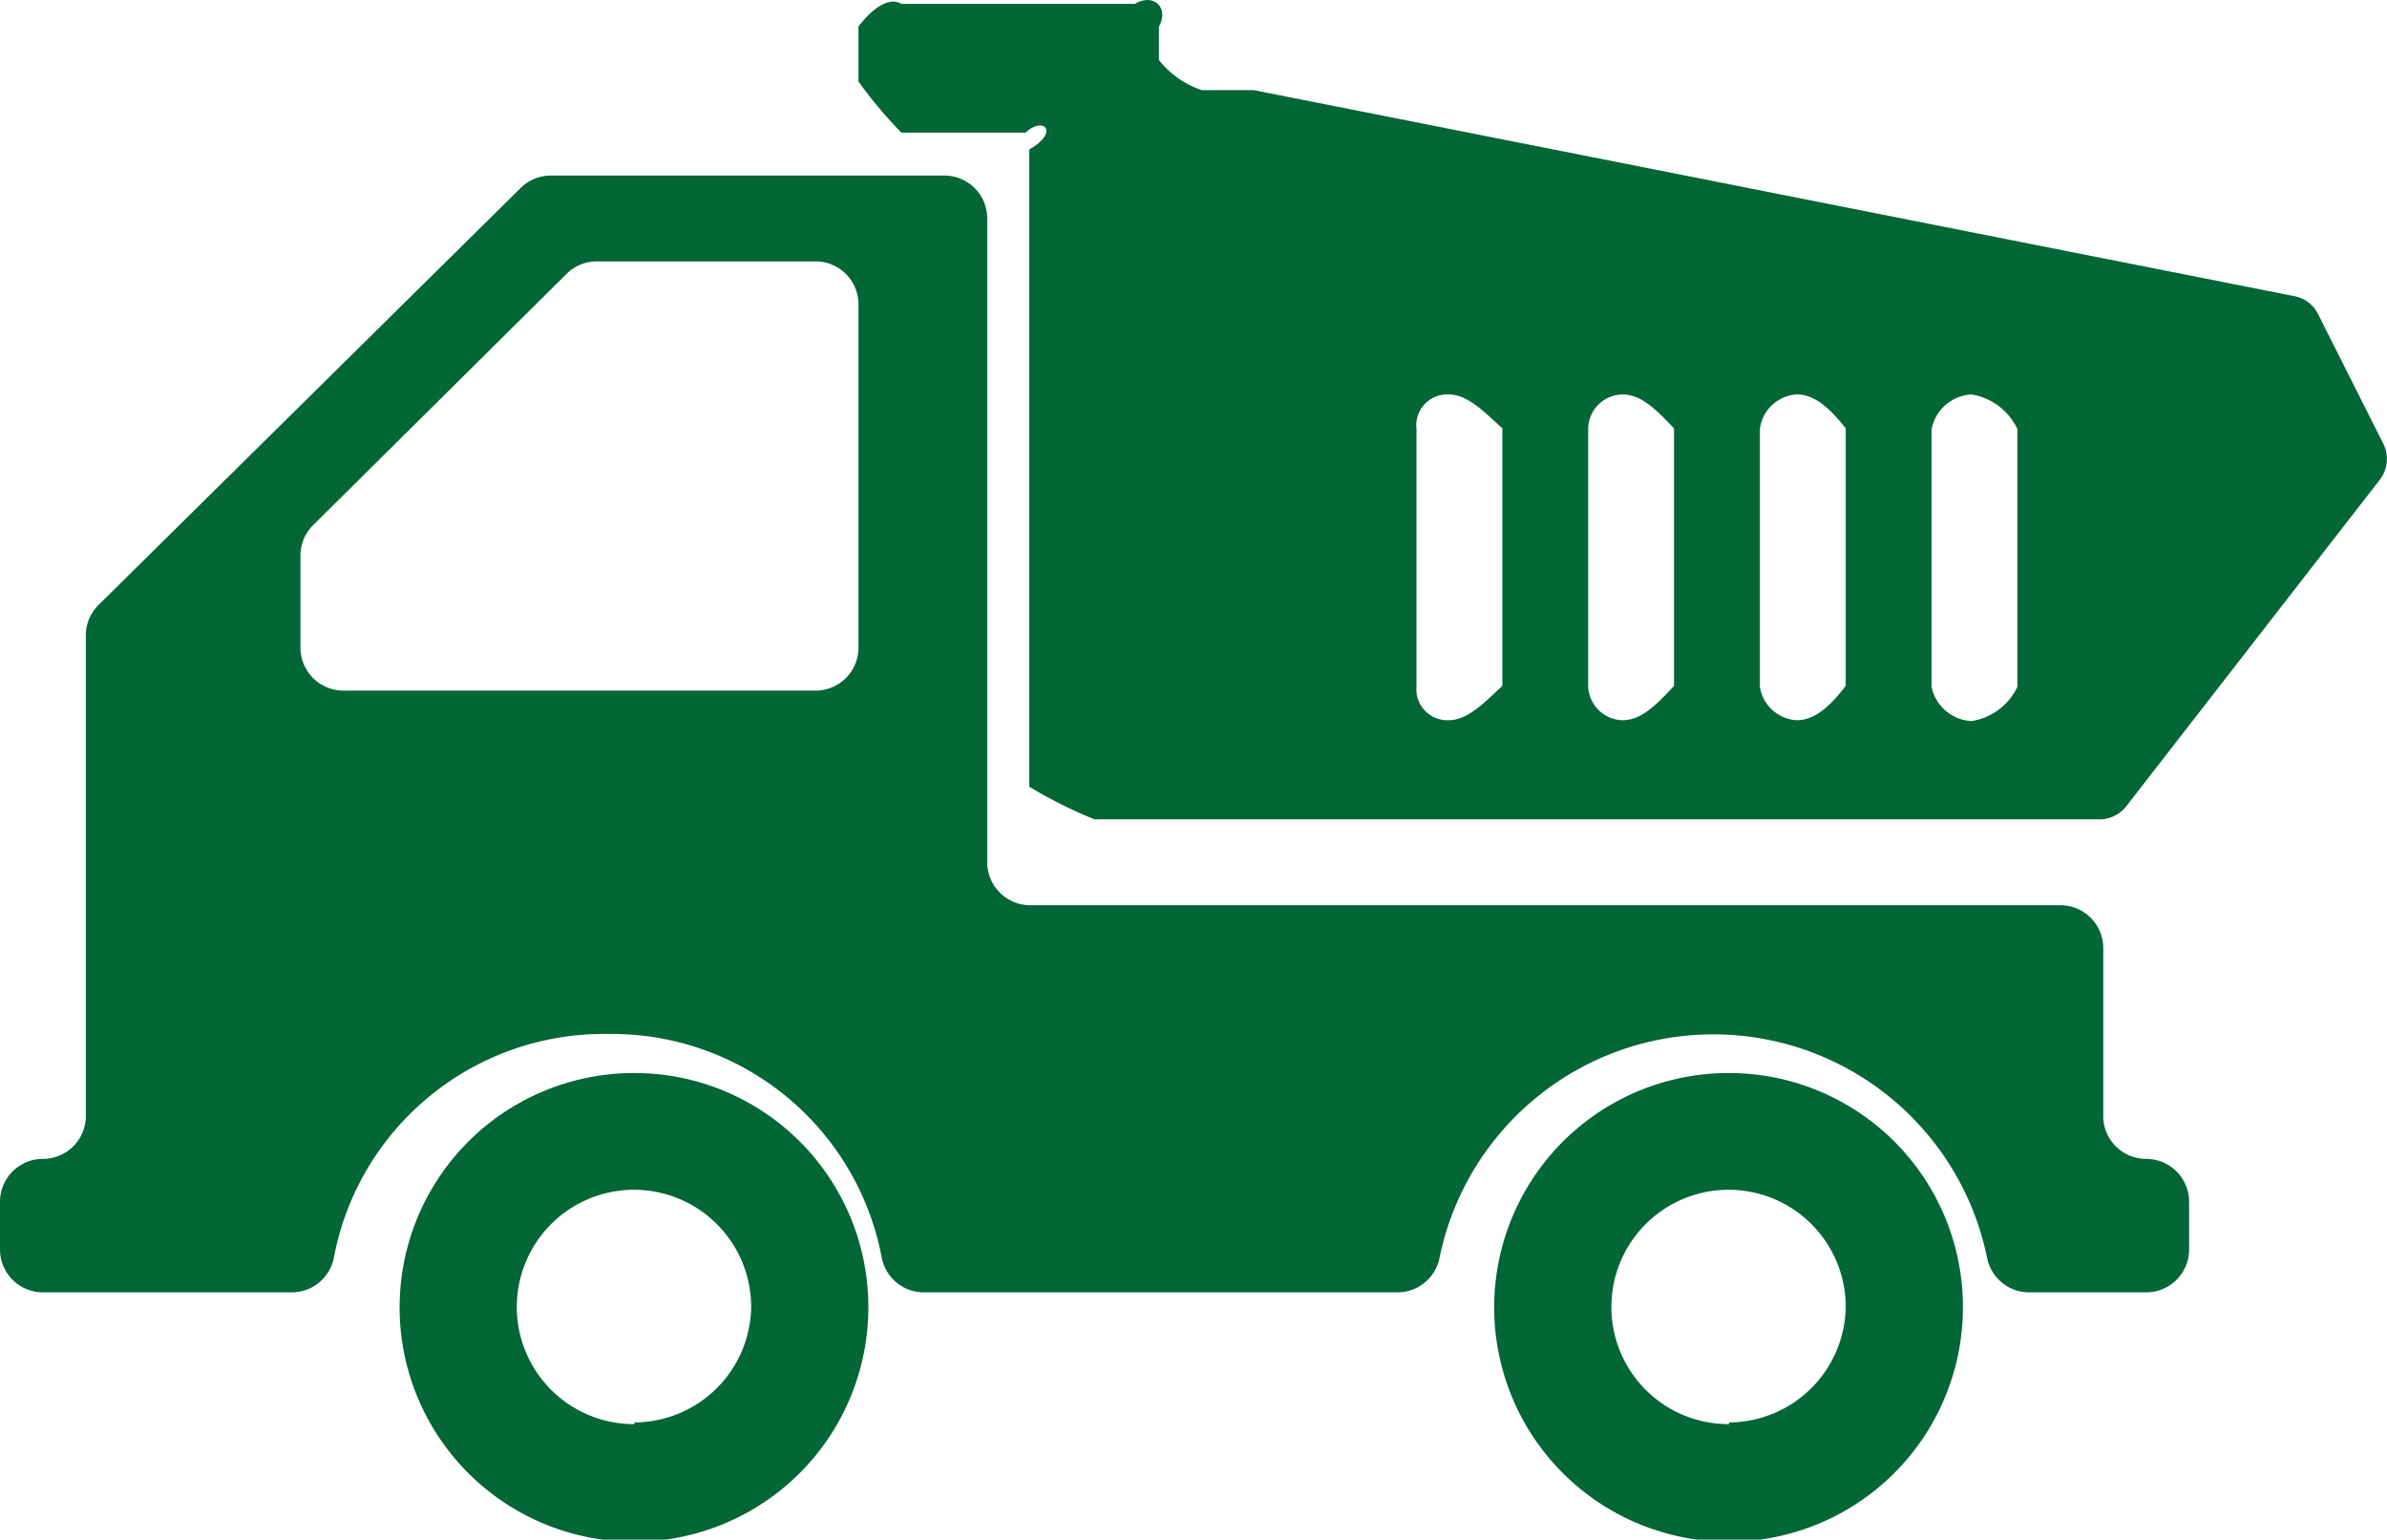
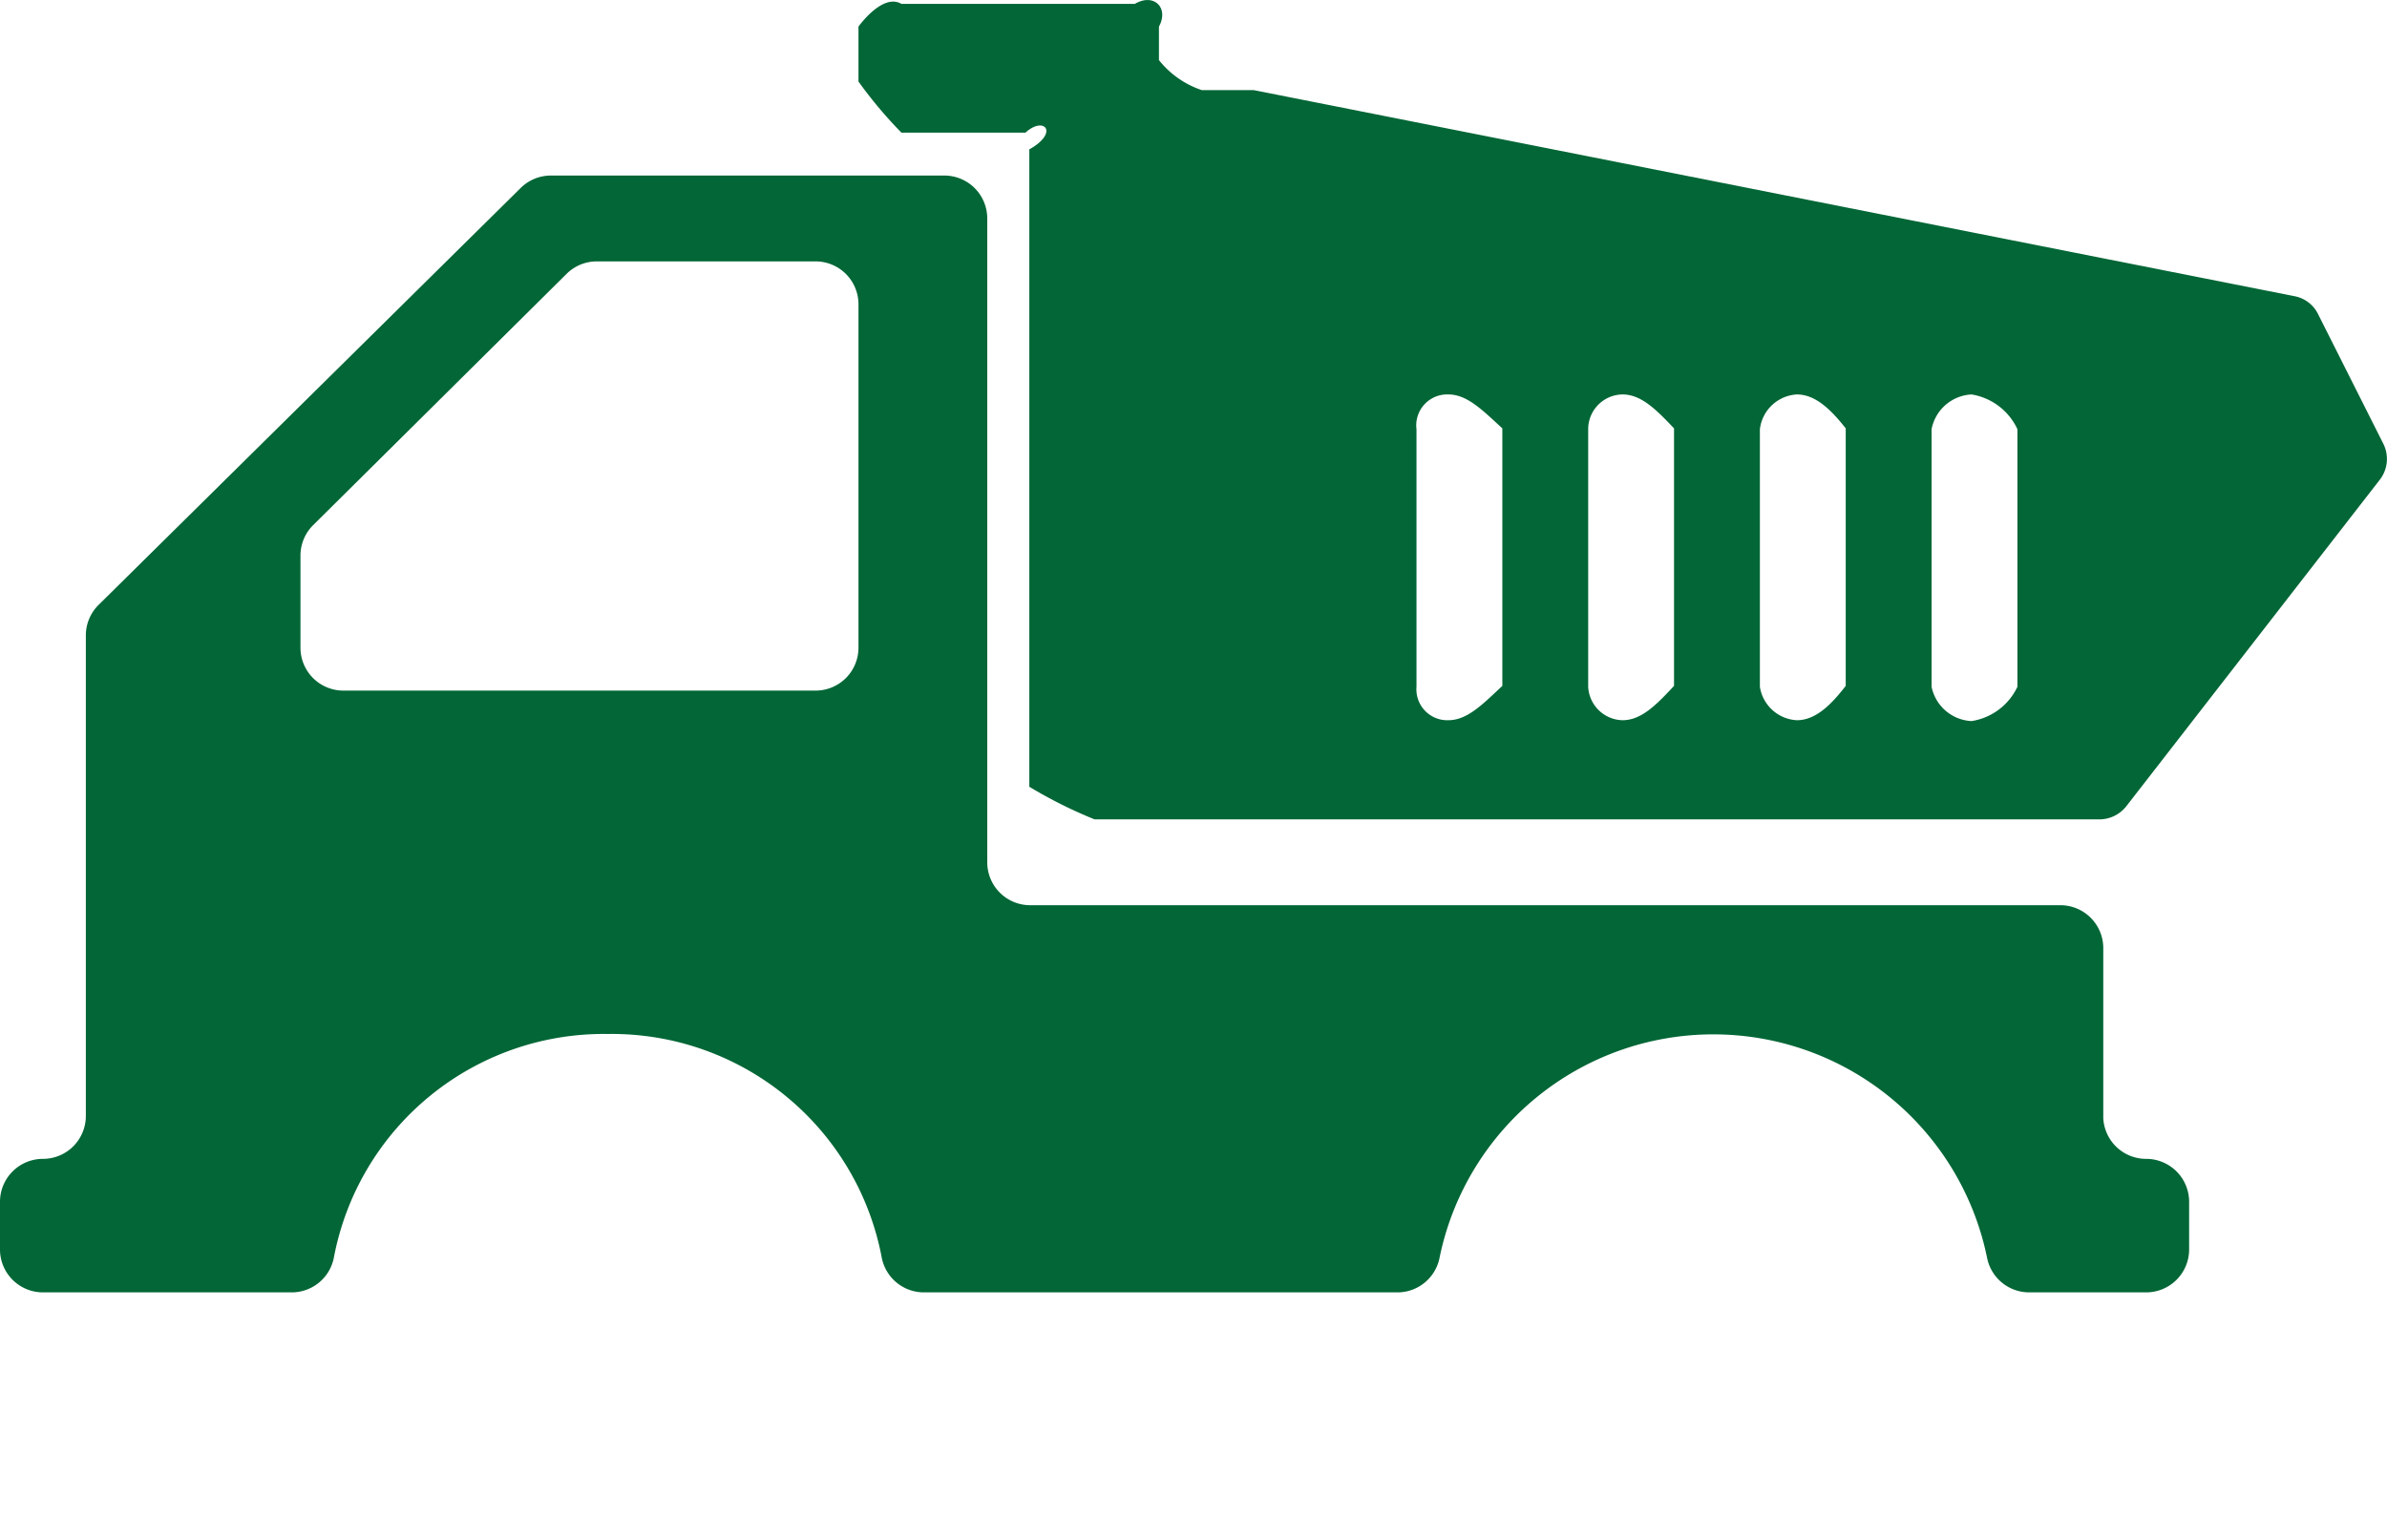
<svg xmlns="http://www.w3.org/2000/svg" viewBox="0 0 55.61 35.87">
  <defs>
    <style>.cls-1{fill:#026636;}</style>
  </defs>
  <title>Asset 20</title>
  <g id="Layer_2" data-name="Layer 2">
    <g id="レイヤー_3" data-name="レイヤー 3">
      <path class="cls-1" d="M48,21.09H24a1,1,0,0,1-1-1v-15a1,1,0,0,0-1-1H12.84a1,1,0,0,0-.7.28L2.3,14.09a1,1,0,0,0-.3.71V26a1,1,0,0,1-1,1H1a1,1,0,0,0-1,1v1.11a1,1,0,0,0,1,1H6.78a1,1,0,0,0,1-.82,6.4,6.4,0,0,1,6.38-5.2,6.4,6.4,0,0,1,6.38,5.2,1,1,0,0,0,1,.82h11a1,1,0,0,0,1-.82,6.51,6.51,0,0,1,12.75,0,1,1,0,0,0,1,.82H50a1,1,0,0,0,1-1V28a1,1,0,0,0-1-1h0a1,1,0,0,1-1-.95V22.08A1,1,0,0,0,48,21.09Zm-29-5H8a1,1,0,0,1-1-1V12.94a1,1,0,0,1,.29-.7l5.92-5.87a1,1,0,0,1,.7-.28H19a1,1,0,0,1,1,1v8A1,1,0,0,1,19,16.09Z" />
-       <path class="cls-1" d="M14.78,25a5.46,5.46,0,1,0,5.45,5.45A5.45,5.45,0,0,0,14.78,25Zm0,8.18a2.73,2.73,0,1,1,2.72-2.73A2.73,2.73,0,0,1,14.78,33.14Z" />
-       <path class="cls-1" d="M40.28,25a5.46,5.46,0,1,0,5.45,5.45A5.45,5.45,0,0,0,40.28,25Zm0,8.18A2.73,2.73,0,1,1,43,30.41,2.73,2.73,0,0,1,40.28,33.14Z" />
      <path class="cls-1" d="M25.5,19.09H48.92a.8.8,0,0,0,.62-.31l5.9-7.6a.79.79,0,0,0,.08-.85L54,7.31a.77.77,0,0,0-.55-.41L29.21,2.1H28a2.14,2.14,0,0,1-1-.7V.62c.24-.44-.12-.79-.56-.53H21c-.44-.26-1,.53-1,.53V1.9a10.23,10.23,0,0,0,1,1.19h2.89c.44-.4.79,0,.09.39V18.33A10.73,10.73,0,0,0,25.5,19.09Zm20.43-9.9h0A1.43,1.43,0,0,1,47,10v6a1.42,1.42,0,0,1-1.07.8h0A1,1,0,0,1,45,16V10A1,1,0,0,1,45.93,9.19Zm-4.07,0h0c.44,0,.8.36,1.14.79v6c-.34.44-.7.8-1.14.8h0A.92.92,0,0,1,41,16V10A.92.92,0,0,1,41.86,9.19Zm-4.06,0h0c.44,0,.79.36,1.2.79v6c-.41.44-.76.8-1.2.8h0A.82.82,0,0,1,37,16V10A.81.81,0,0,1,37.8,9.19Zm-4.06,0h0c.44,0,.79.36,1.26.79v6c-.47.44-.82.8-1.26.8h0A.72.72,0,0,1,33,16V10A.72.72,0,0,1,33.74,9.19Z" />
    </g>
  </g>
</svg>